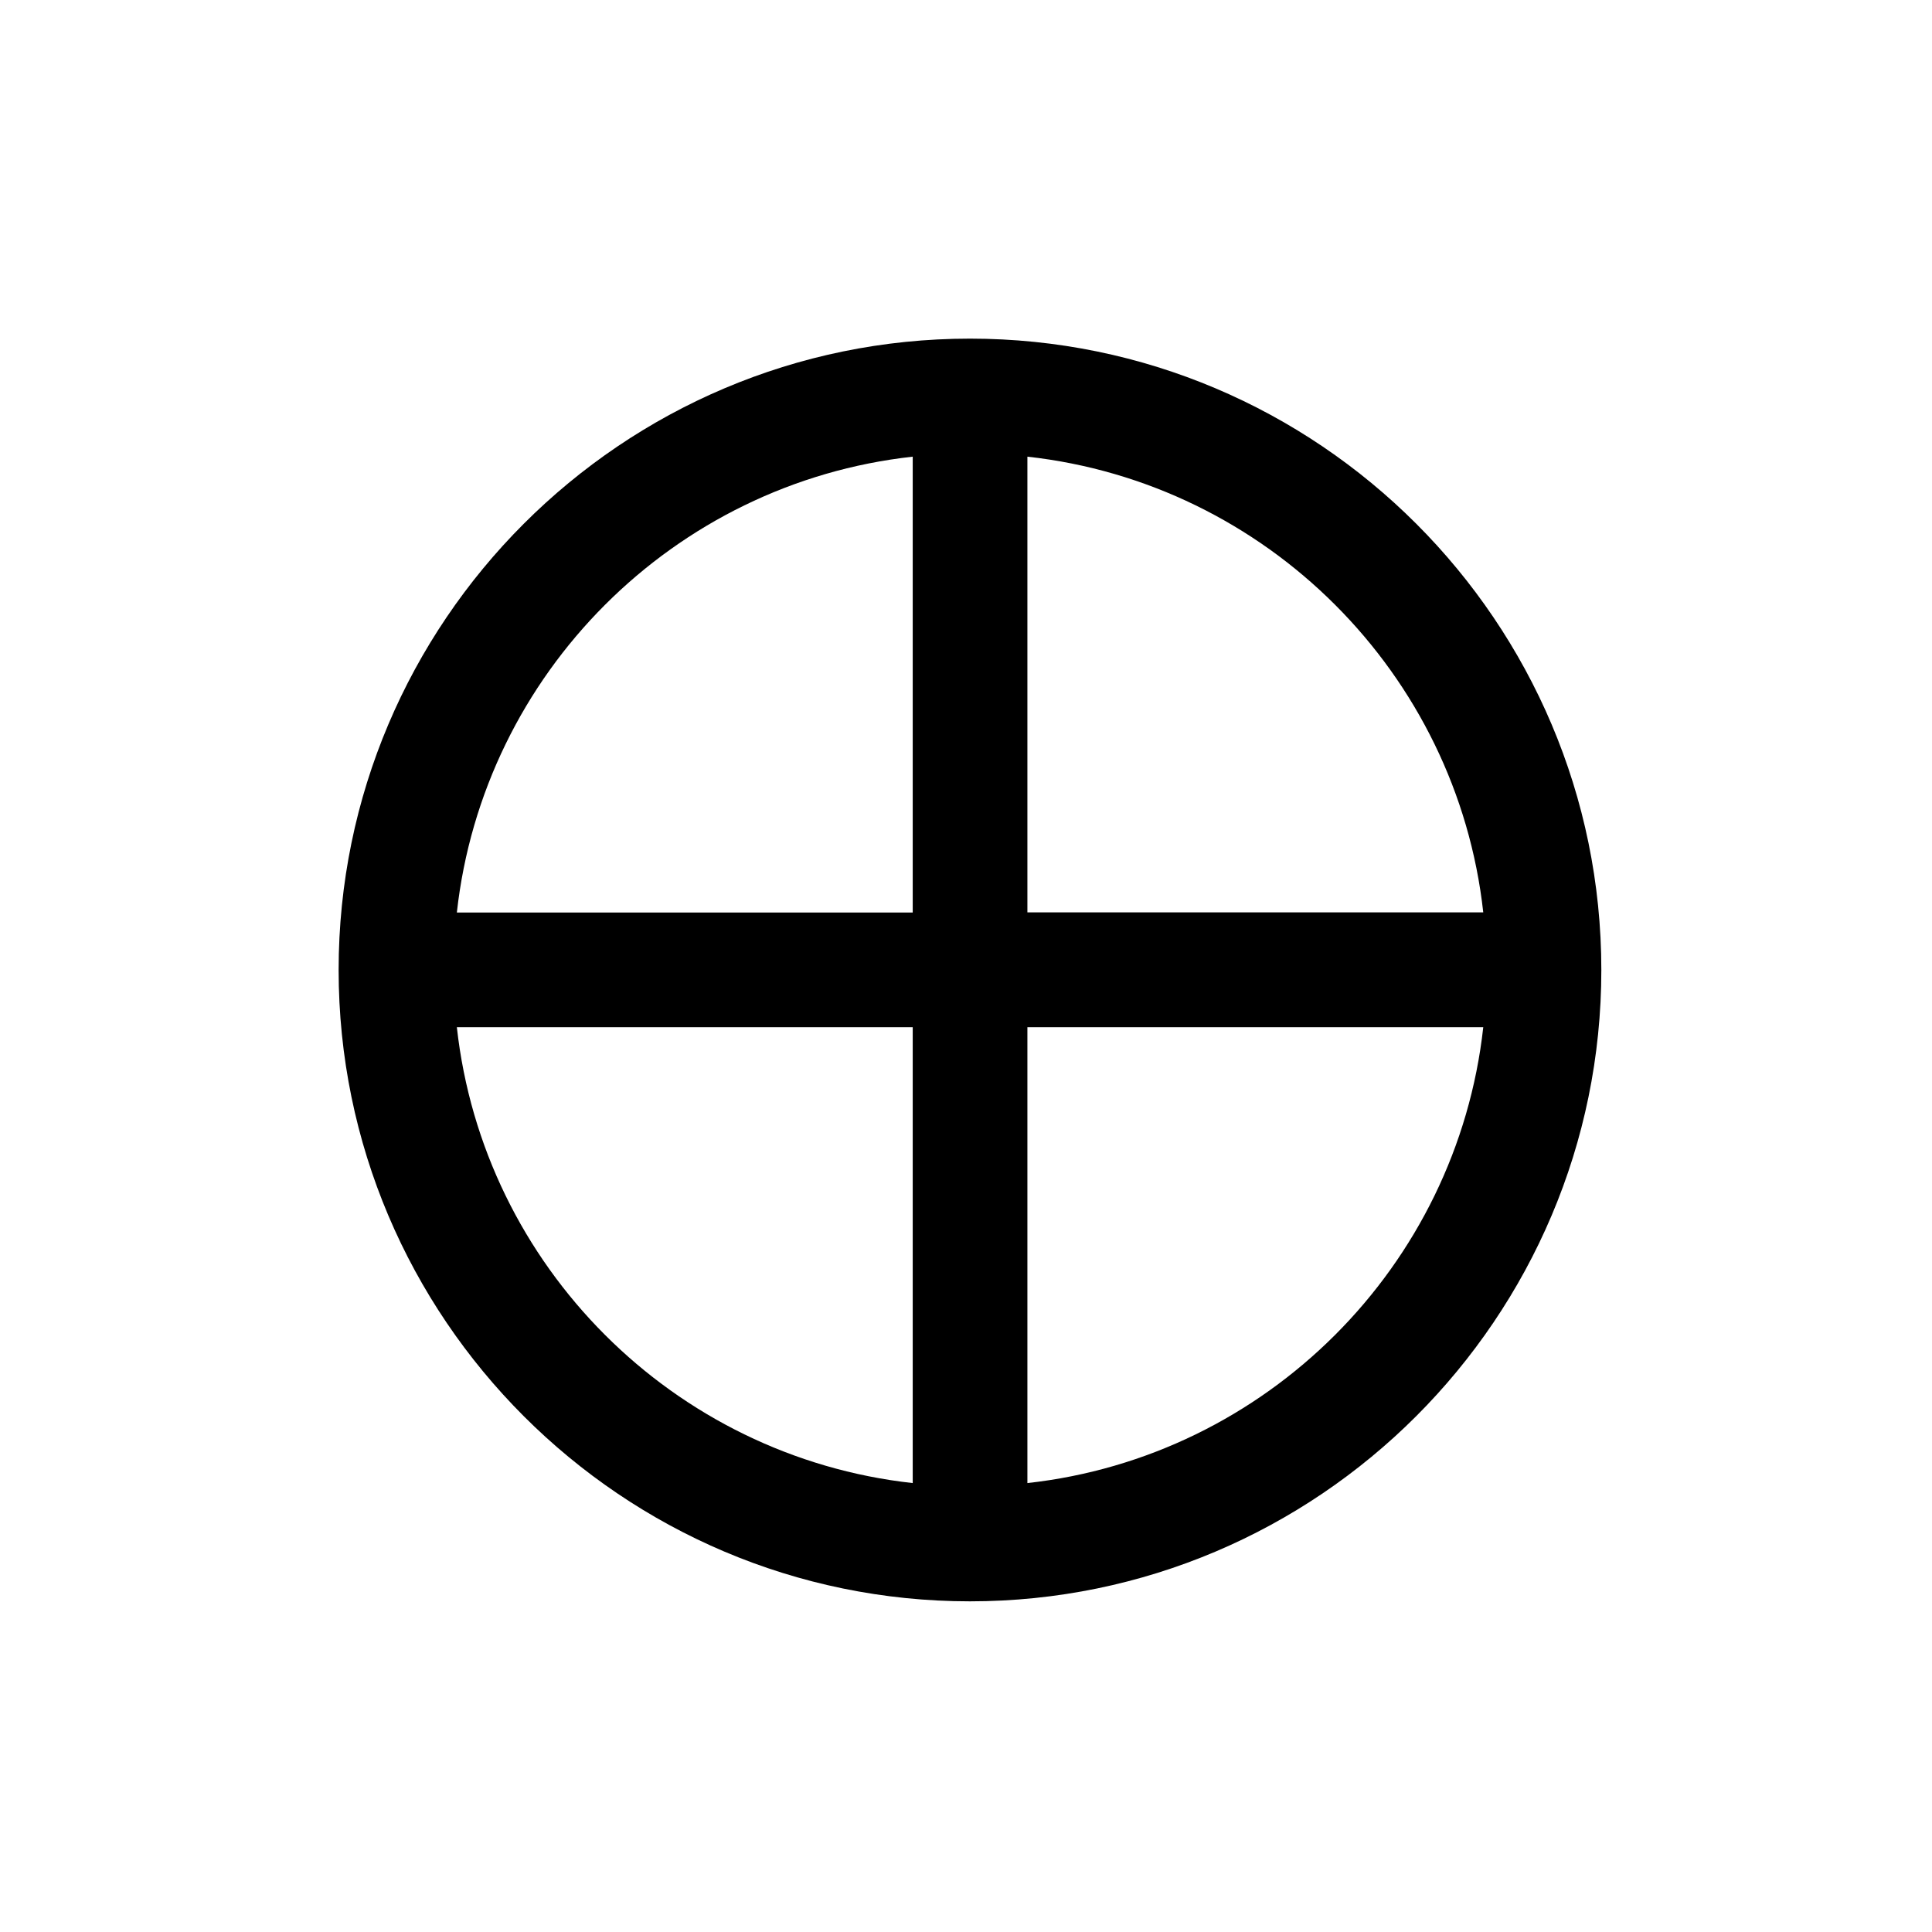
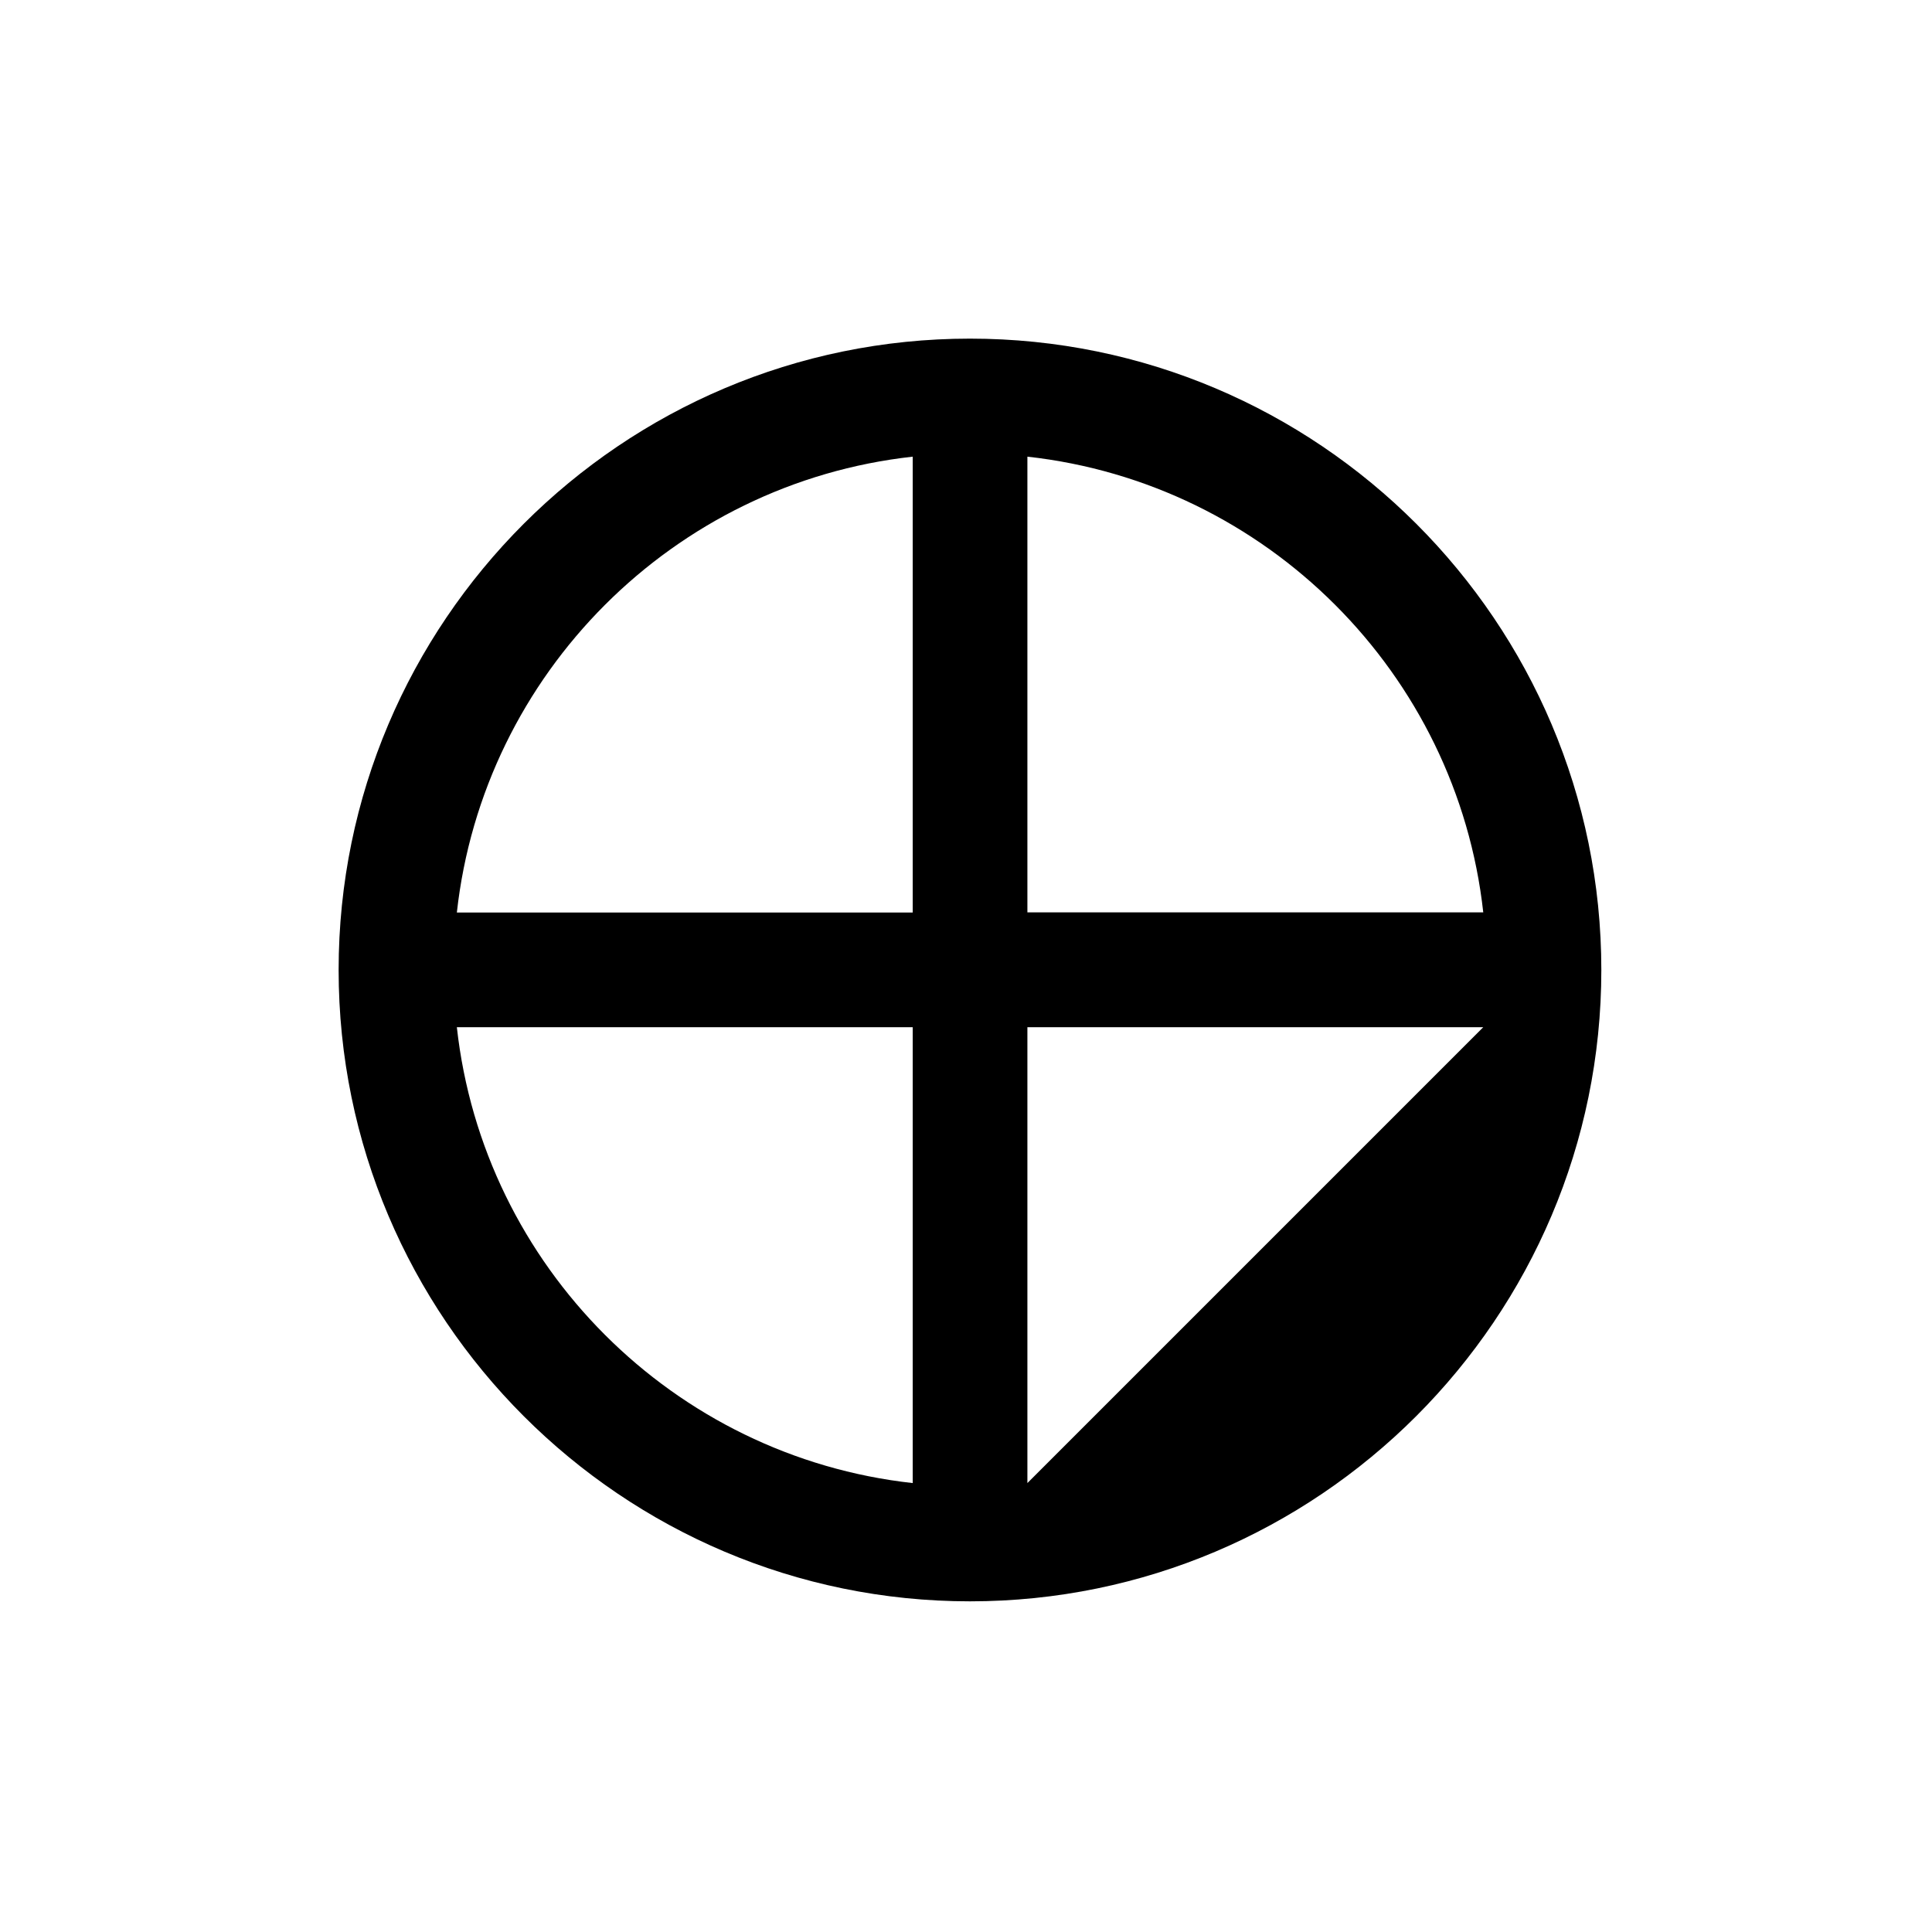
<svg xmlns="http://www.w3.org/2000/svg" fill="#000000" width="800px" height="800px" version="1.1" viewBox="144 144 512 512">
-   <path d="m401.05 233.74c-92.246 0-167.31 75.066-167.31 167.31 0 92.25 75.066 167.32 167.31 167.32 92.25 0 167.32-75.066 167.32-167.32 0-92.246-75.016-167.31-167.32-167.31zm136.03 152.05h-120.81v-120.77c63.379 7.004 113.81 57.434 120.81 120.77zm-151.2-120.77v120.81h-120.81c7.004-63.379 57.434-113.81 120.81-120.81zm-120.81 151.2h120.81v120.81c-63.379-7.004-113.81-57.434-120.81-120.81zm151.2 120.81v-120.81h120.81c-7.004 63.379-57.434 113.81-120.81 120.81z" />
+   <path d="m401.05 233.74c-92.246 0-167.31 75.066-167.31 167.31 0 92.25 75.066 167.32 167.31 167.32 92.25 0 167.32-75.066 167.32-167.32 0-92.246-75.016-167.31-167.32-167.31zm136.03 152.05h-120.81v-120.77c63.379 7.004 113.81 57.434 120.81 120.77zm-151.2-120.77v120.81h-120.81c7.004-63.379 57.434-113.81 120.81-120.81zm-120.81 151.2h120.81v120.81c-63.379-7.004-113.81-57.434-120.81-120.81zm151.2 120.81v-120.81h120.81z" />
</svg>